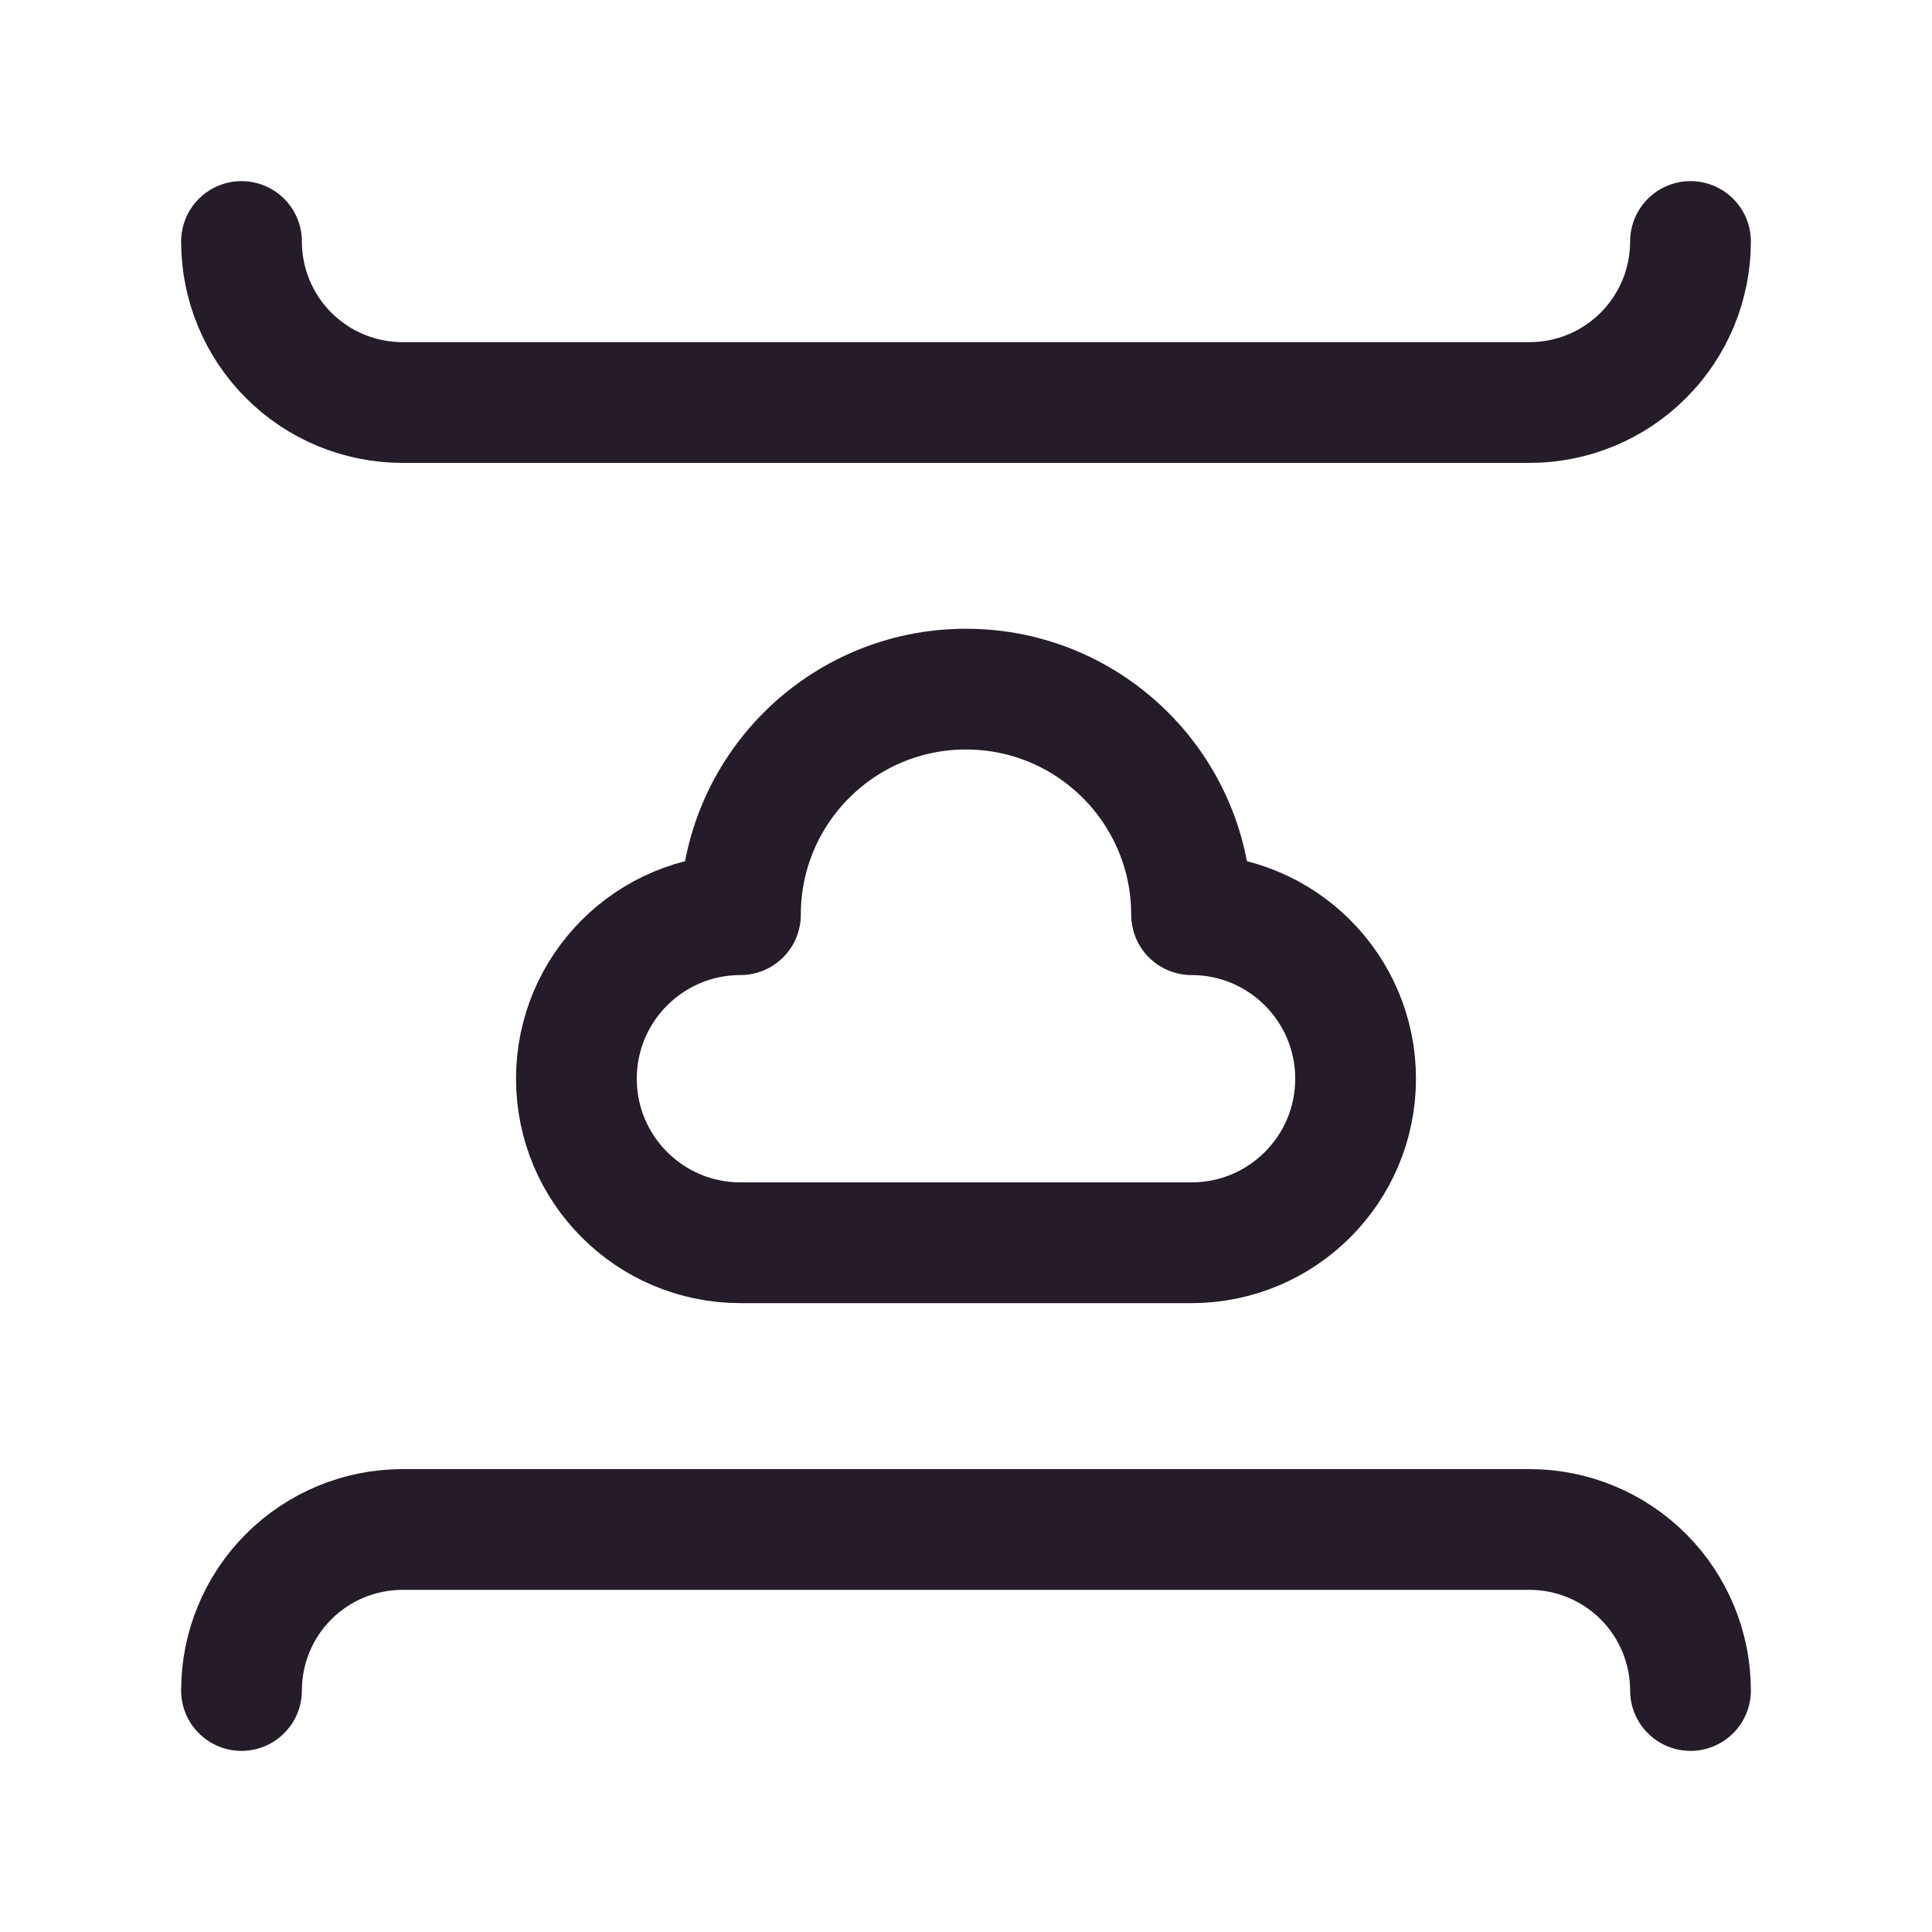
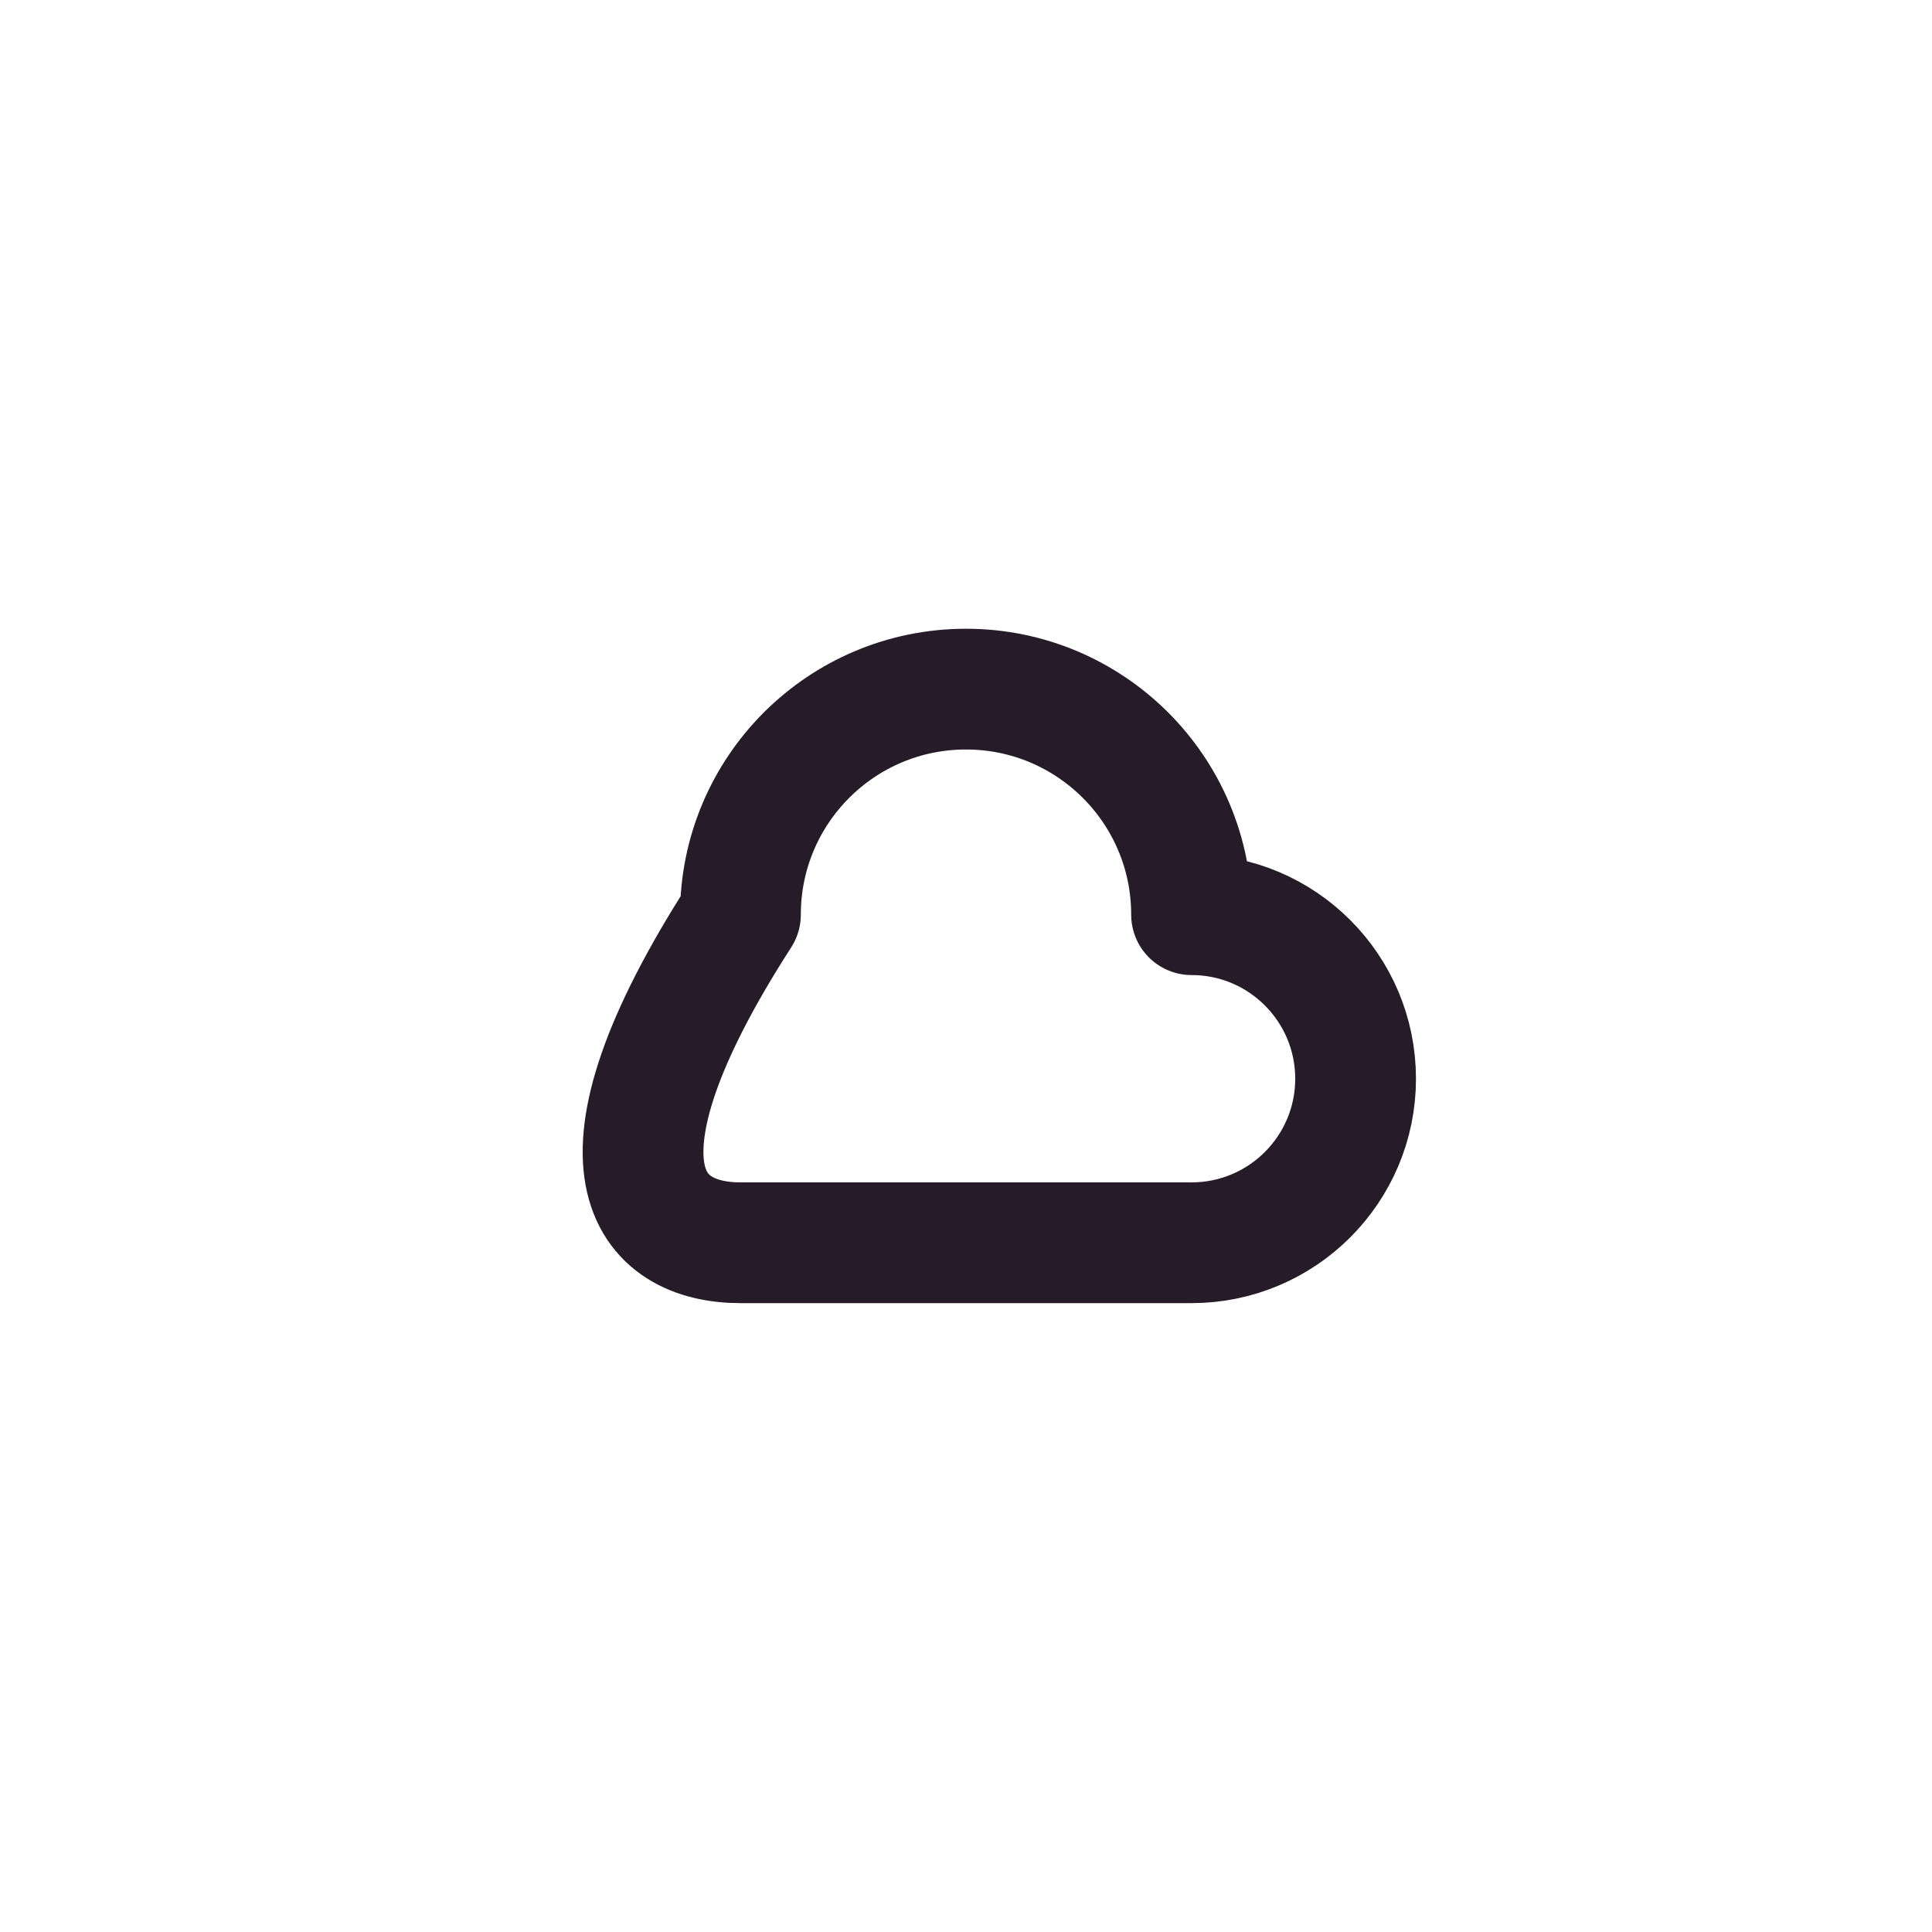
<svg xmlns="http://www.w3.org/2000/svg" width="32" height="32" viewBox="0 0 32 32" fill="none">
-   <path d="M4 28C4 27.293 4.281 26.614 4.781 26.114C5.281 25.614 5.959 25.333 6.667 25.333H25.333C26.041 25.333 26.719 25.614 27.219 26.114C27.719 26.614 28 27.293 28 28M28 4C28 4.707 27.719 5.386 27.219 5.886C26.719 6.386 26.041 6.667 25.333 6.667H6.667C5.959 6.667 5.281 6.386 4.781 5.886C4.281 5.386 4 4.707 4 4" stroke="#251B29" stroke-width="2" stroke-miterlimit="10" stroke-linecap="round" stroke-linejoin="round" />
-   <path d="M12.264 15.15C10.764 15.15 9.547 16.366 9.547 17.867C9.547 19.368 10.764 20.584 12.264 20.584H19.735C21.236 20.584 22.453 19.367 22.453 17.867C22.453 16.367 21.236 15.15 19.736 15.15C19.736 13.087 18.063 11.414 16 11.414C13.936 11.414 12.264 13.086 12.264 15.15Z" stroke="#251B29" stroke-width="2" stroke-linecap="round" stroke-linejoin="round" />
+   <path d="M12.264 15.15C9.547 19.368 10.764 20.584 12.264 20.584H19.735C21.236 20.584 22.453 19.367 22.453 17.867C22.453 16.367 21.236 15.15 19.736 15.15C19.736 13.087 18.063 11.414 16 11.414C13.936 11.414 12.264 13.086 12.264 15.15Z" stroke="#251B29" stroke-width="2" stroke-linecap="round" stroke-linejoin="round" />
</svg>